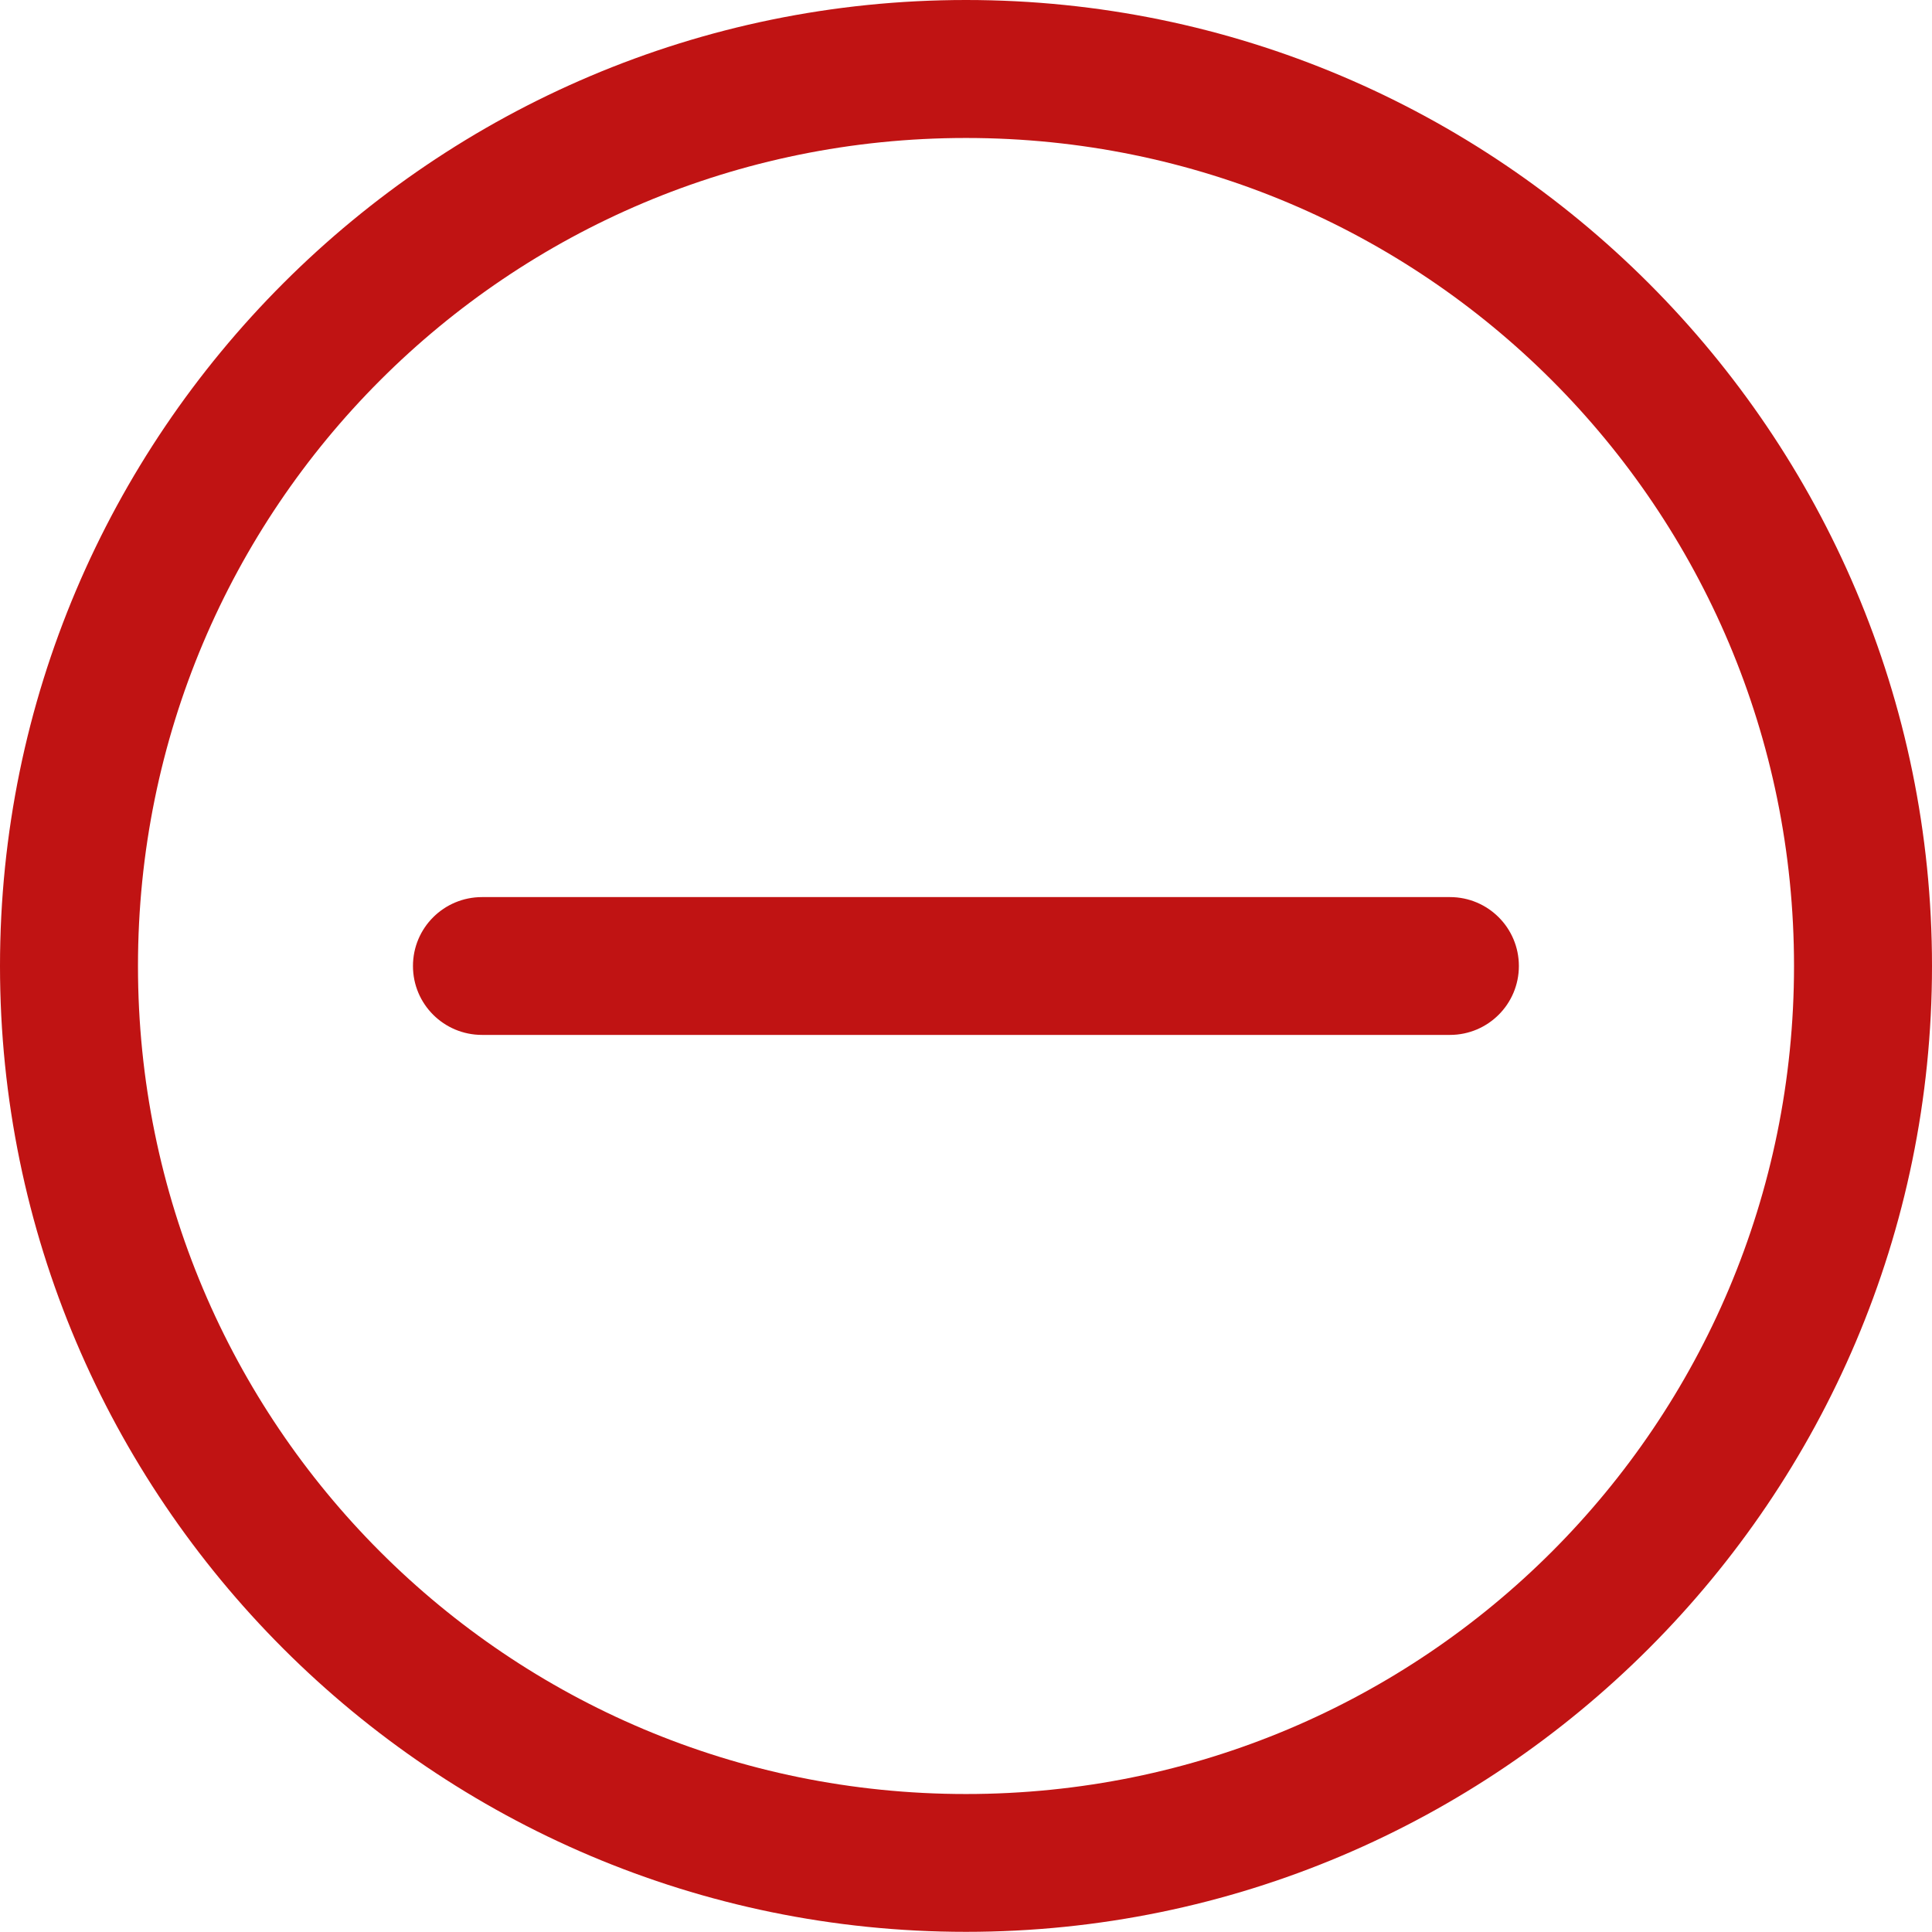
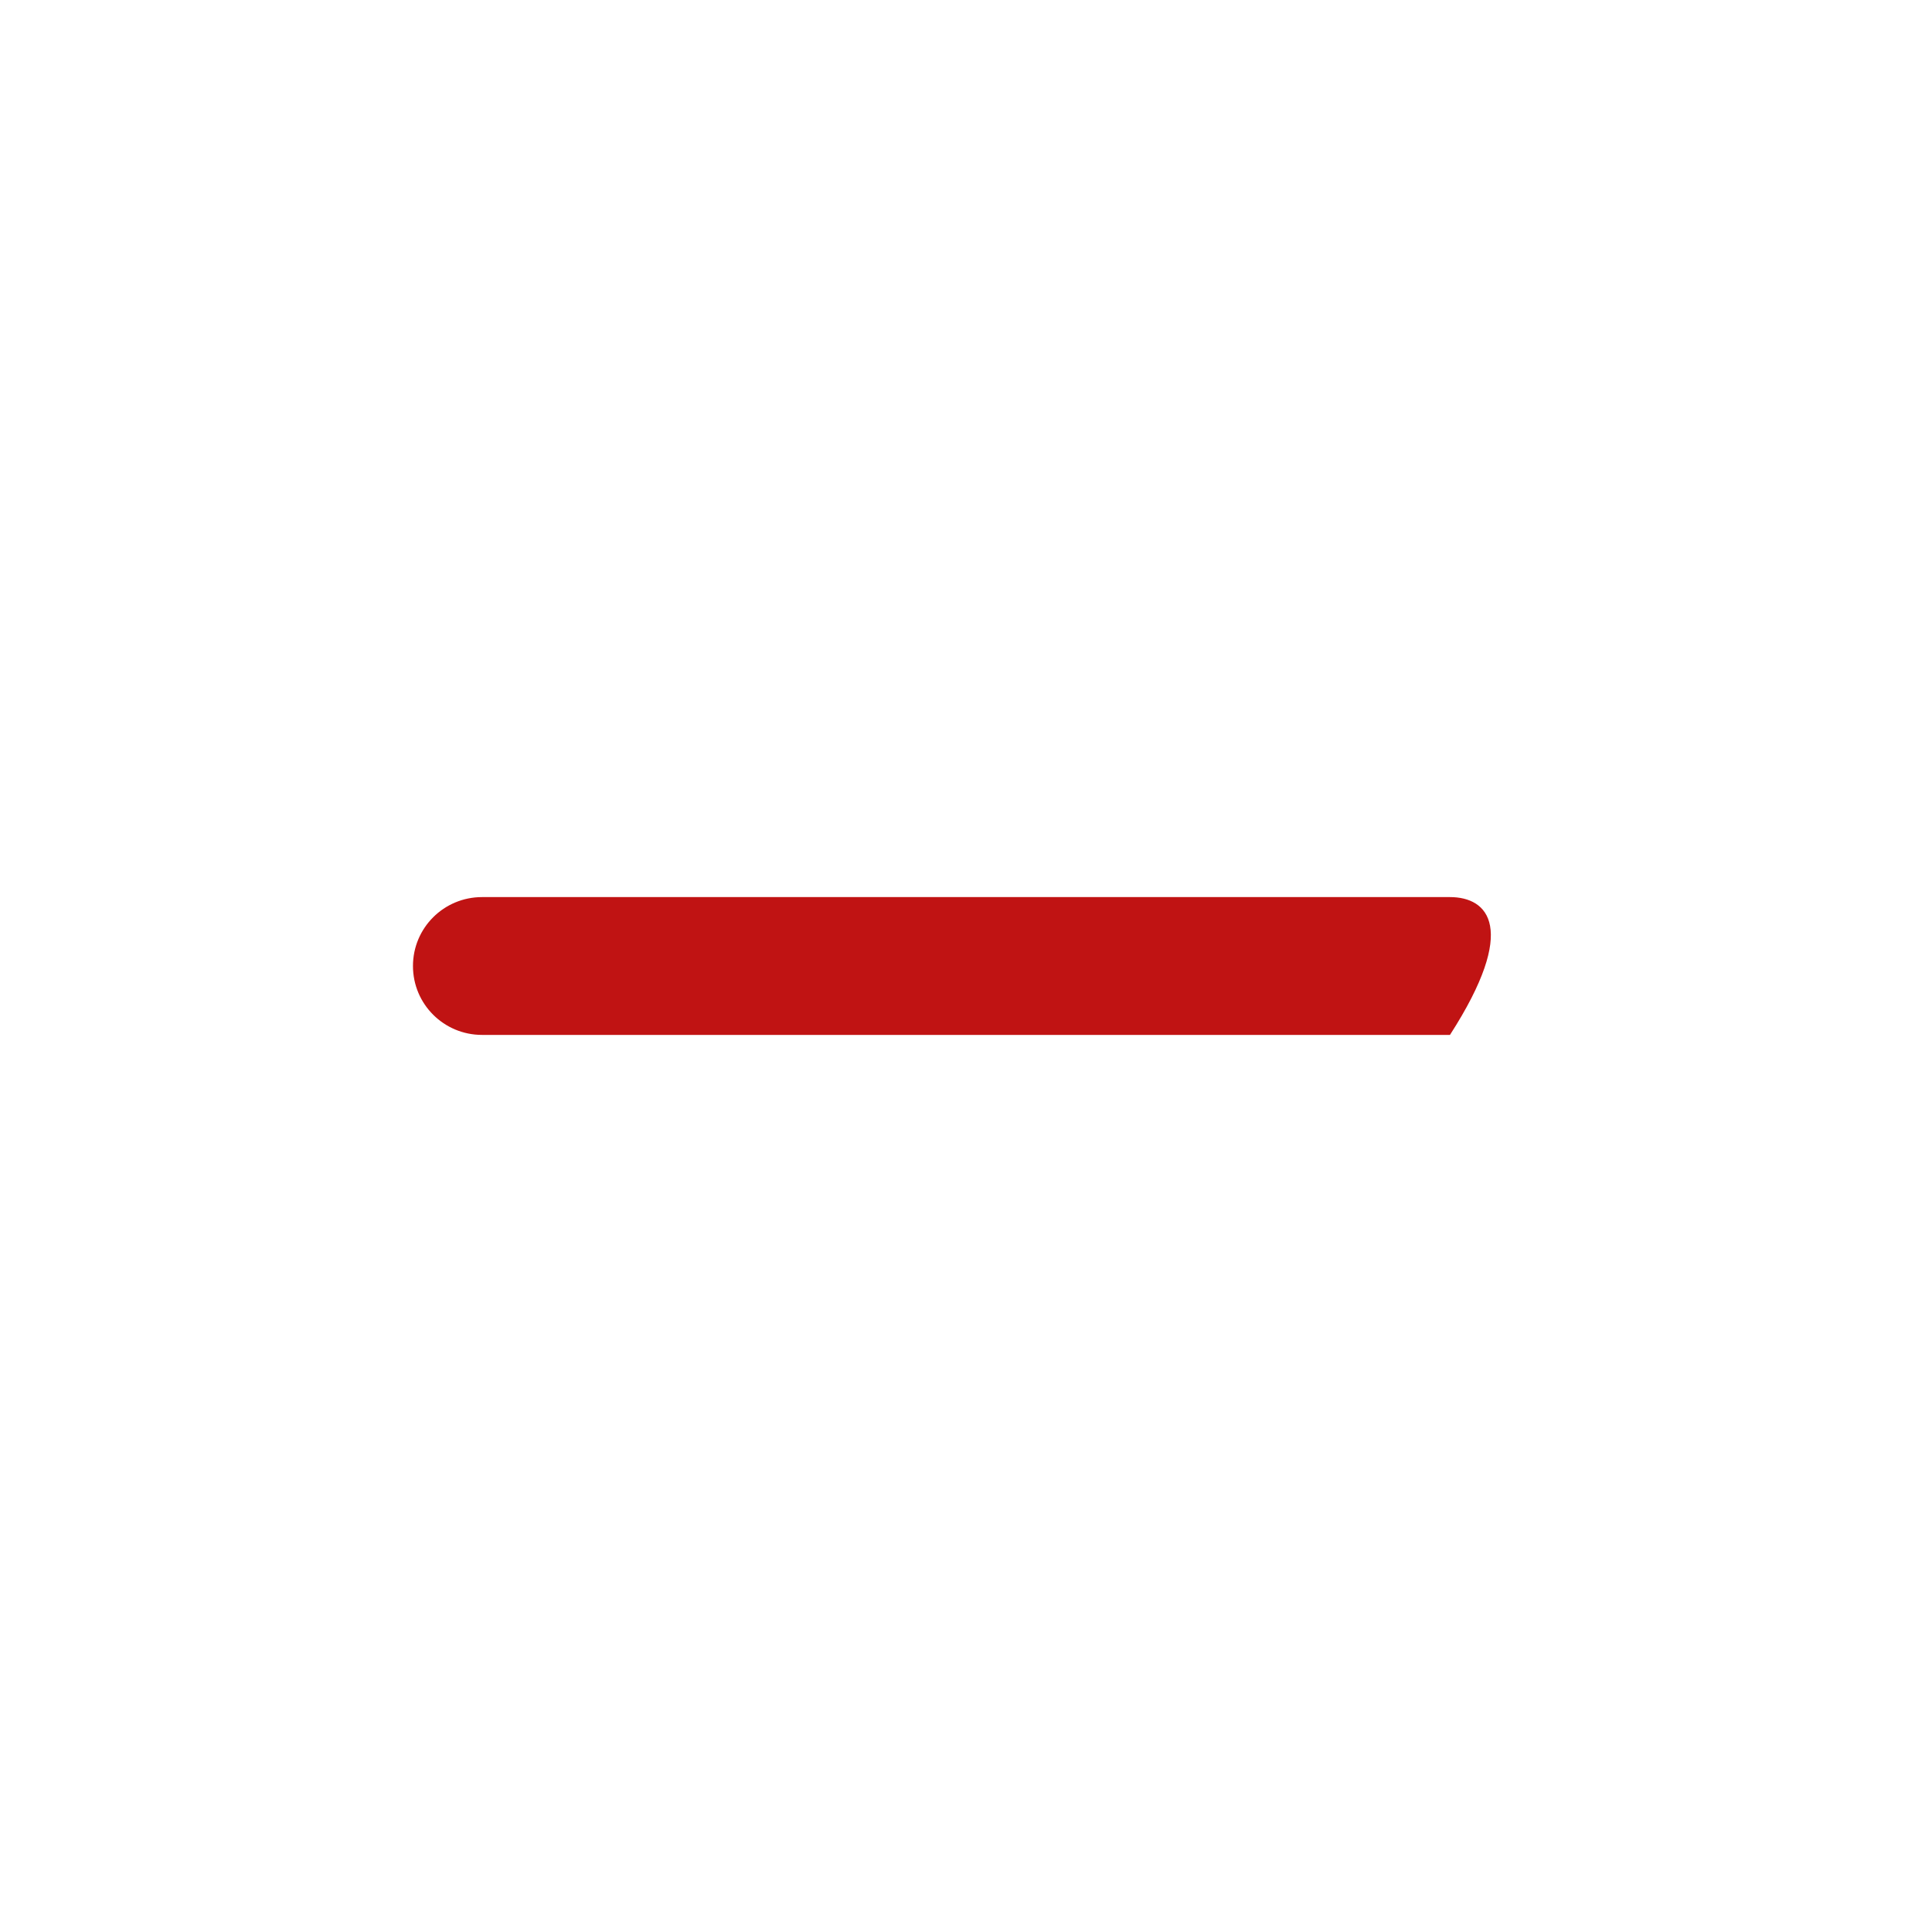
<svg xmlns="http://www.w3.org/2000/svg" width="12px" height="12px" viewBox="0 0 12 12" version="1.1">
  <title>icon-minus</title>
  <g id="Symbols" stroke="none" stroke-width="1" fill="none" fill-rule="evenodd">
    <g id="ol-/-li-/-arrow-/-minus" transform="translate(-3, -5)" fill="#C01313">
      <g id="icon-minus" transform="translate(3, 5)">
-         <path d="M3,5.572 L2.994,5.572 C2.757,5.572 2.565,5.763 2.565,6 C2.565,6.237 2.757,6.428 2.994,6.428 L3,6.428 L9,6.428 L9.006,6.428 C9.242,6.428 9.434,6.237 9.434,6 C9.434,5.763 9.242,5.572 9.006,5.572 L8.999,5.572 L3,5.572 Z" id="Fill-1" />
-         <path d="M6,0 C2.692,0 0,2.692 0,6 C0,9.308 2.692,11.999 6,11.999 C9.308,11.999 12,9.307 12,6 C12,2.691 9.308,0 6,0 Z M6,0.857 C8.845,0.857 11.143,3.155 11.143,6 C11.143,8.845 8.845,11.143 6,11.143 C3.155,11.143 0.857,8.845 0.857,6 C0.857,3.155 3.155,0.857 6,0.857 Z" id="Fill-3" />
+         <path d="M3,5.572 L2.994,5.572 C2.757,5.572 2.565,5.763 2.565,6 C2.565,6.237 2.757,6.428 2.994,6.428 L3,6.428 L9,6.428 L9.006,6.428 C9.434,5.763 9.242,5.572 9.006,5.572 L8.999,5.572 L3,5.572 Z" id="Fill-1" />
      </g>
    </g>
  </g>
</svg>